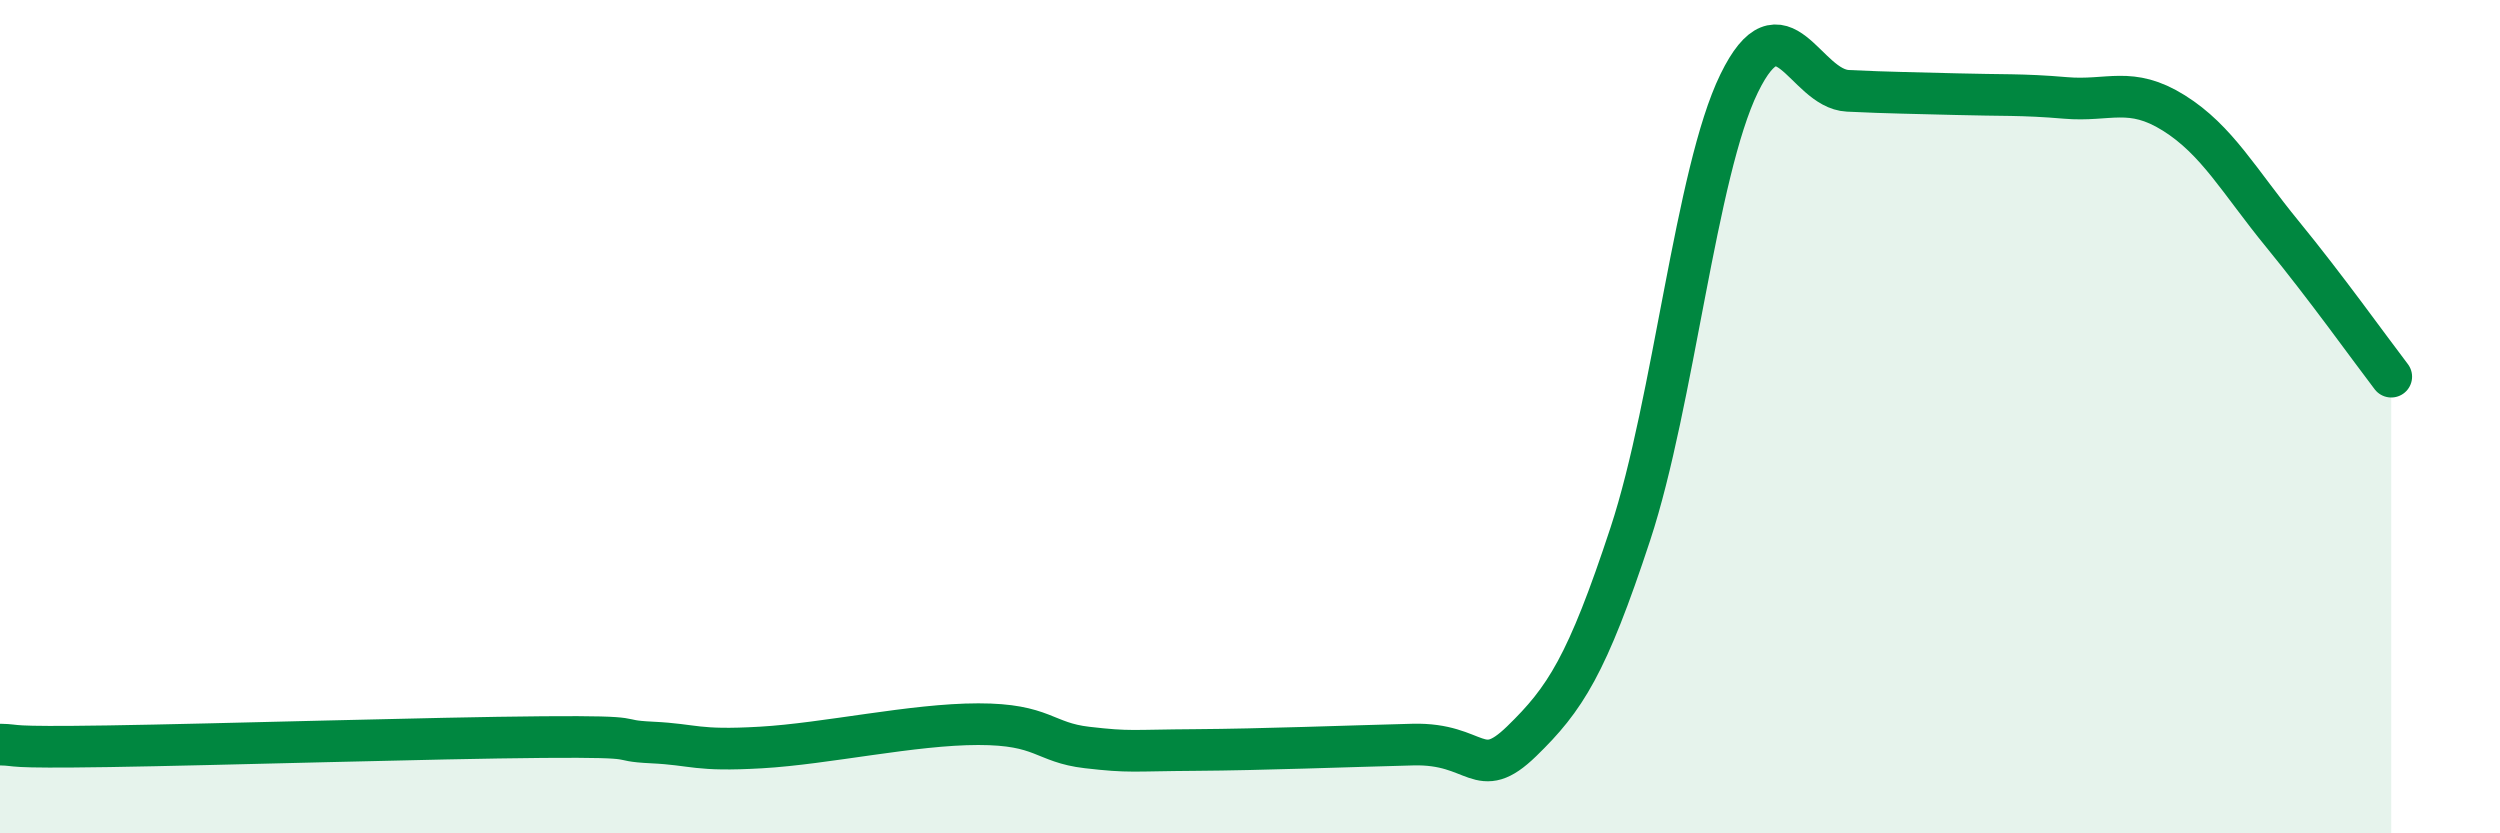
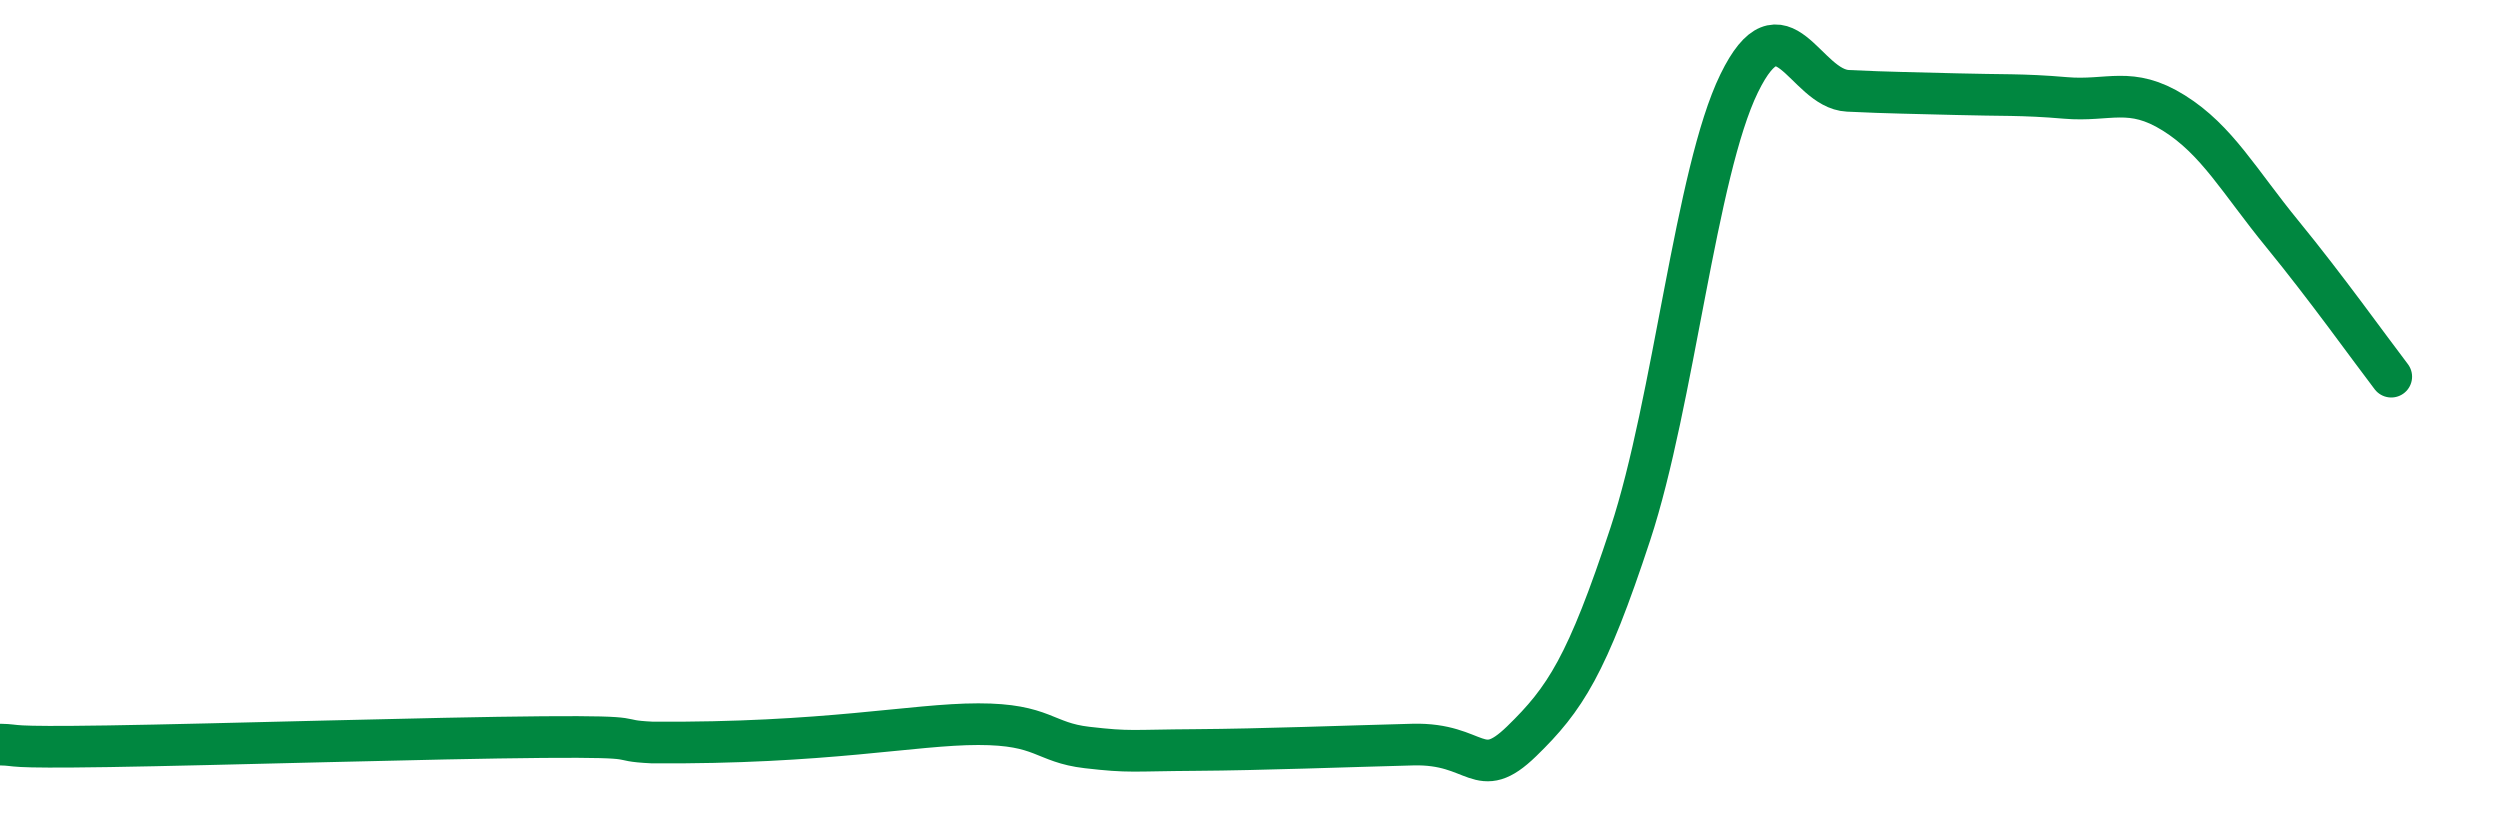
<svg xmlns="http://www.w3.org/2000/svg" width="60" height="20" viewBox="0 0 60 20">
-   <path d="M 0,17.87 C 0.52,17.88 0,17.95 2.61,17.91 C 5.22,17.87 10.43,17.71 13.04,17.69 C 15.65,17.67 14.61,17.77 15.65,17.82 C 16.69,17.87 16.69,18.03 18.26,17.94 C 19.83,17.85 21.91,17.38 23.48,17.38 C 25.05,17.38 25.05,17.82 26.09,17.94 C 27.13,18.06 27.14,18.01 28.7,18 C 30.26,17.99 32.35,17.91 33.91,17.87 C 35.47,17.83 35.48,18.8 36.52,17.79 C 37.56,16.78 38.09,15.97 39.13,12.81 C 40.17,9.65 40.7,4.13 41.74,2 C 42.78,-0.13 43.31,2.13 44.35,2.18 C 45.39,2.23 45.92,2.23 46.96,2.26 C 48,2.29 48.53,2.26 49.57,2.35 C 50.61,2.44 51.13,2.06 52.17,2.71 C 53.21,3.36 53.74,4.35 54.78,5.62 C 55.82,6.89 56.87,8.36 57.39,9.04L57.39 20L0 20Z" fill="#008740" opacity="0.1" stroke-linecap="round" stroke-linejoin="round" />
-   <path d="M 0,17.87 C 0.52,17.88 0,17.95 2.61,17.91 C 5.22,17.87 10.43,17.71 13.04,17.69 C 15.65,17.67 14.61,17.77 15.65,17.82 C 16.69,17.87 16.69,18.03 18.26,17.94 C 19.83,17.85 21.91,17.38 23.48,17.38 C 25.05,17.38 25.05,17.82 26.09,17.94 C 27.13,18.06 27.14,18.01 28.7,18 C 30.26,17.99 32.35,17.91 33.91,17.87 C 35.47,17.83 35.48,18.8 36.52,17.79 C 37.56,16.78 38.09,15.97 39.13,12.81 C 40.17,9.65 40.7,4.13 41.74,2 C 42.78,-0.13 43.31,2.13 44.35,2.18 C 45.39,2.23 45.92,2.23 46.96,2.26 C 48,2.29 48.53,2.26 49.57,2.35 C 50.61,2.44 51.13,2.06 52.17,2.71 C 53.21,3.36 53.74,4.35 54.78,5.62 C 55.82,6.89 56.87,8.36 57.39,9.04" stroke="#008740" stroke-width="1" fill="none" stroke-linecap="round" stroke-linejoin="round" />
+   <path d="M 0,17.87 C 0.52,17.88 0,17.95 2.61,17.91 C 5.22,17.87 10.43,17.71 13.04,17.69 C 15.65,17.67 14.61,17.77 15.65,17.82 C 19.83,17.85 21.91,17.38 23.48,17.38 C 25.05,17.38 25.05,17.82 26.09,17.94 C 27.13,18.06 27.14,18.01 28.7,18 C 30.26,17.99 32.35,17.91 33.91,17.87 C 35.47,17.83 35.48,18.8 36.52,17.79 C 37.56,16.78 38.09,15.97 39.13,12.81 C 40.17,9.65 40.7,4.13 41.74,2 C 42.78,-0.13 43.31,2.13 44.35,2.18 C 45.39,2.23 45.92,2.23 46.96,2.26 C 48,2.29 48.53,2.26 49.57,2.35 C 50.61,2.44 51.13,2.06 52.17,2.71 C 53.21,3.36 53.74,4.35 54.78,5.62 C 55.82,6.89 56.87,8.36 57.39,9.04" stroke="#008740" stroke-width="1" fill="none" stroke-linecap="round" stroke-linejoin="round" />
</svg>